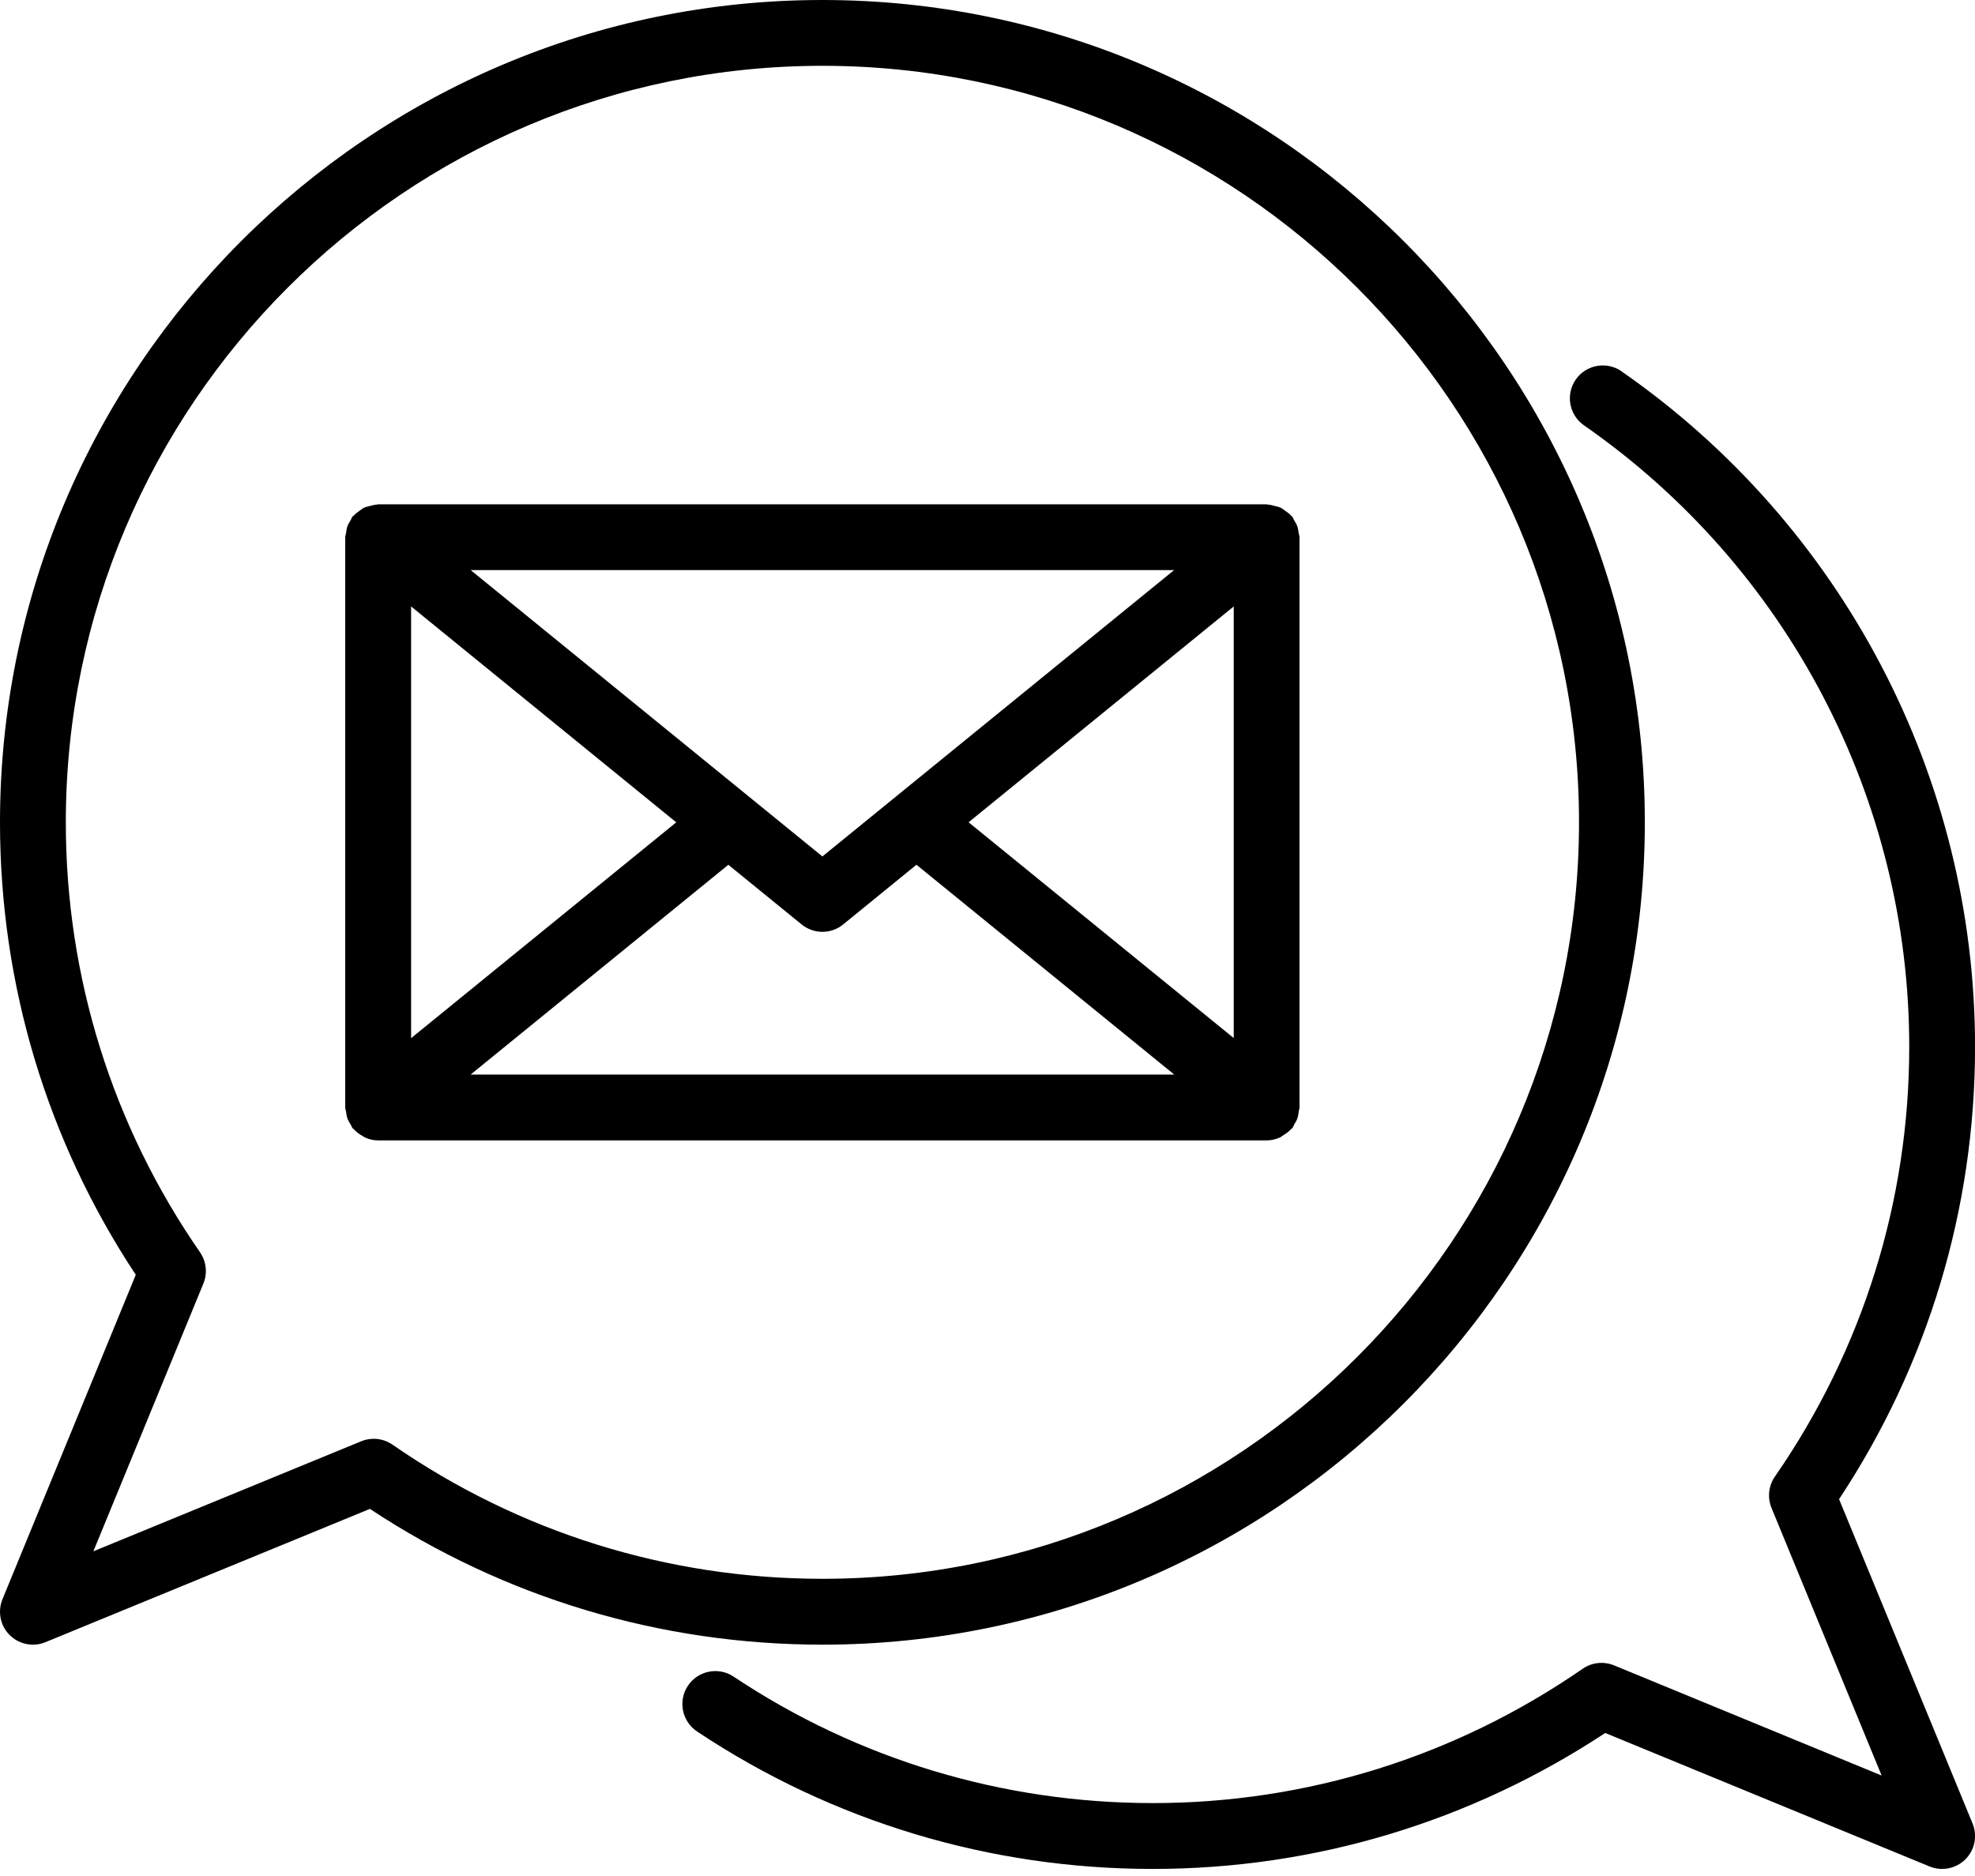
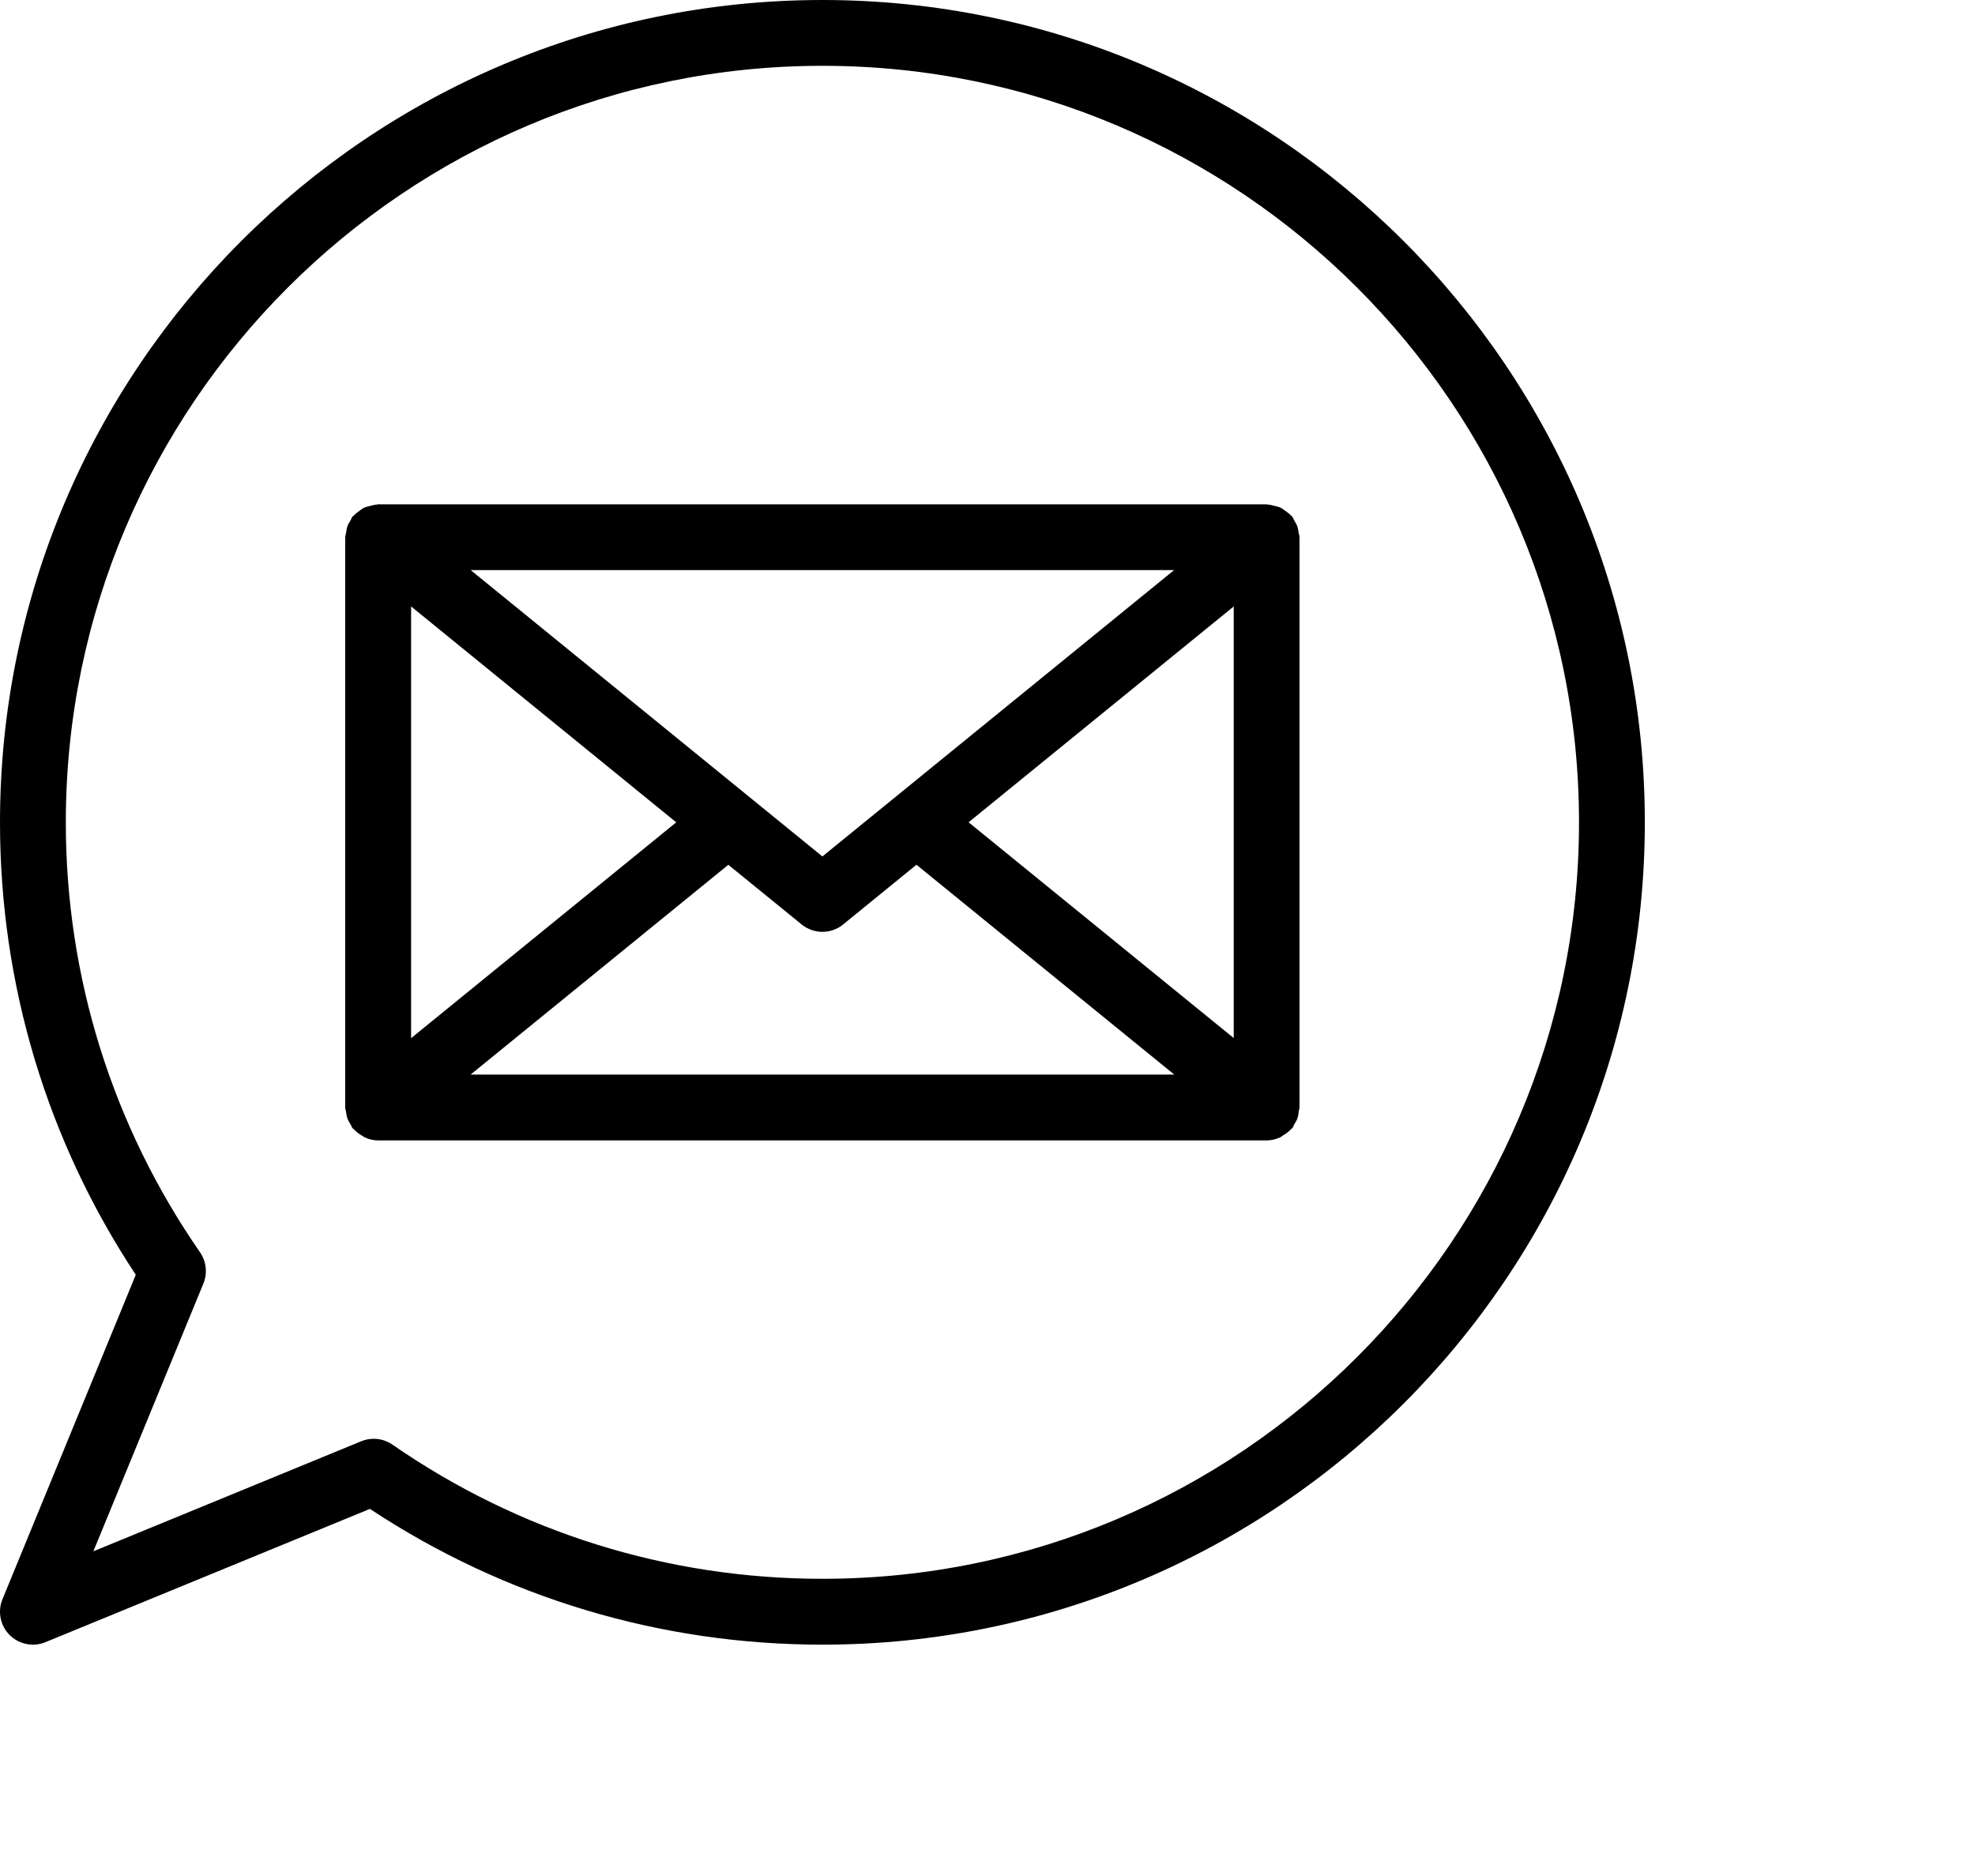
<svg xmlns="http://www.w3.org/2000/svg" width="40" height="38" viewBox="0 0 40 38" fill="none">
  <path d="M0.195 33.119C0.323 33.246 0.493 33.314 0.667 33.314C0.752 33.314 0.838 33.298 0.92 33.264L7.492 30.564C10.216 32.365 13.377 33.314 16.657 33.314C25.841 33.314 33.313 25.842 33.313 16.657C33.313 7.473 25.841 0 16.657 0C7.472 0 0 7.472 0 16.657C0 19.937 0.949 23.098 2.75 25.822L0.05 32.394C-0.052 32.643 0.005 32.929 0.195 33.119ZM4.12 25.998C4.205 25.79 4.179 25.552 4.051 25.366C2.273 22.798 1.333 19.786 1.333 16.657C1.333 8.208 8.208 1.333 16.657 1.333C25.106 1.333 31.98 8.208 31.98 16.657C31.98 25.106 25.106 31.98 16.657 31.98C13.528 31.98 10.516 31.04 7.948 29.262C7.835 29.184 7.702 29.144 7.569 29.144C7.484 29.144 7.397 29.16 7.316 29.194L1.891 31.423L4.12 25.998Z" fill="black" />
-   <path d="M32.842 7.521C32.54 7.312 32.124 7.386 31.914 7.688C31.704 7.99 31.779 8.406 32.081 8.616C36.205 11.482 38.668 16.188 38.668 21.202C38.668 24.328 37.727 27.338 35.947 29.91C35.818 30.096 35.793 30.334 35.878 30.543L38.109 35.965L32.689 33.733C32.48 33.648 32.241 33.673 32.056 33.801C29.478 35.582 26.467 36.523 23.348 36.523C20.309 36.523 17.374 35.638 14.857 33.961C14.551 33.757 14.136 33.84 13.932 34.147C13.728 34.453 13.811 34.867 14.117 35.072C16.853 36.894 20.046 37.857 23.347 37.857C26.616 37.857 29.777 36.906 32.511 35.103L39.08 37.807C39.163 37.841 39.248 37.857 39.334 37.857C39.508 37.857 39.678 37.789 39.806 37.662C39.996 37.472 40.053 37.186 39.951 36.937L37.247 30.367C39.05 27.64 40.001 24.479 40.001 21.203C40.001 15.752 37.324 10.637 32.841 7.522L32.842 7.521Z" fill="black" />
  <path d="M7.338 23.006C7.355 23.016 7.368 23.03 7.386 23.038C7.469 23.076 7.56 23.1 7.658 23.1H25.654C25.751 23.1 25.842 23.076 25.925 23.039C25.948 23.029 25.966 23.01 25.988 22.997C26.046 22.962 26.1 22.924 26.145 22.874C26.153 22.866 26.164 22.862 26.172 22.854C26.193 22.828 26.2 22.796 26.217 22.768C26.238 22.732 26.26 22.699 26.274 22.66C26.292 22.608 26.3 22.557 26.305 22.504C26.308 22.48 26.319 22.459 26.319 22.434V10.882C26.319 10.851 26.306 10.824 26.302 10.795C26.296 10.749 26.29 10.705 26.274 10.66C26.258 10.616 26.234 10.578 26.21 10.538C26.194 10.512 26.188 10.484 26.169 10.46C26.162 10.452 26.151 10.448 26.143 10.439C26.111 10.404 26.073 10.378 26.034 10.35C26.001 10.326 25.972 10.301 25.936 10.284C25.899 10.266 25.858 10.259 25.817 10.248C25.773 10.237 25.731 10.224 25.686 10.222C25.674 10.222 25.664 10.215 25.652 10.215H7.658C7.646 10.215 7.637 10.221 7.626 10.222C7.58 10.224 7.536 10.237 7.492 10.249C7.452 10.26 7.411 10.267 7.374 10.284C7.339 10.301 7.31 10.327 7.277 10.35C7.238 10.378 7.2 10.404 7.168 10.44C7.16 10.448 7.149 10.452 7.142 10.461C7.122 10.484 7.116 10.513 7.101 10.538C7.076 10.578 7.052 10.616 7.036 10.661C7.02 10.705 7.015 10.75 7.009 10.796C7.005 10.825 6.992 10.852 6.992 10.882V22.434C6.992 22.465 7.005 22.491 7.009 22.521C7.015 22.566 7.02 22.61 7.036 22.653C7.052 22.7 7.077 22.739 7.103 22.78C7.118 22.804 7.123 22.831 7.142 22.854C7.148 22.862 7.158 22.864 7.164 22.872C7.214 22.928 7.273 22.971 7.338 23.008V23.006ZM24.987 21.027L19.617 16.656L24.987 12.284V21.027ZM16.235 18.725C16.358 18.825 16.507 18.875 16.656 18.875C16.805 18.875 16.955 18.825 17.077 18.725L18.561 17.516L23.782 21.766H9.532L14.751 17.517L16.235 18.725L16.235 18.725ZM16.656 17.348L9.533 11.548H23.779L16.656 17.348ZM13.696 16.657L8.326 21.029V12.284L13.696 16.657Z" fill="black" />
</svg>